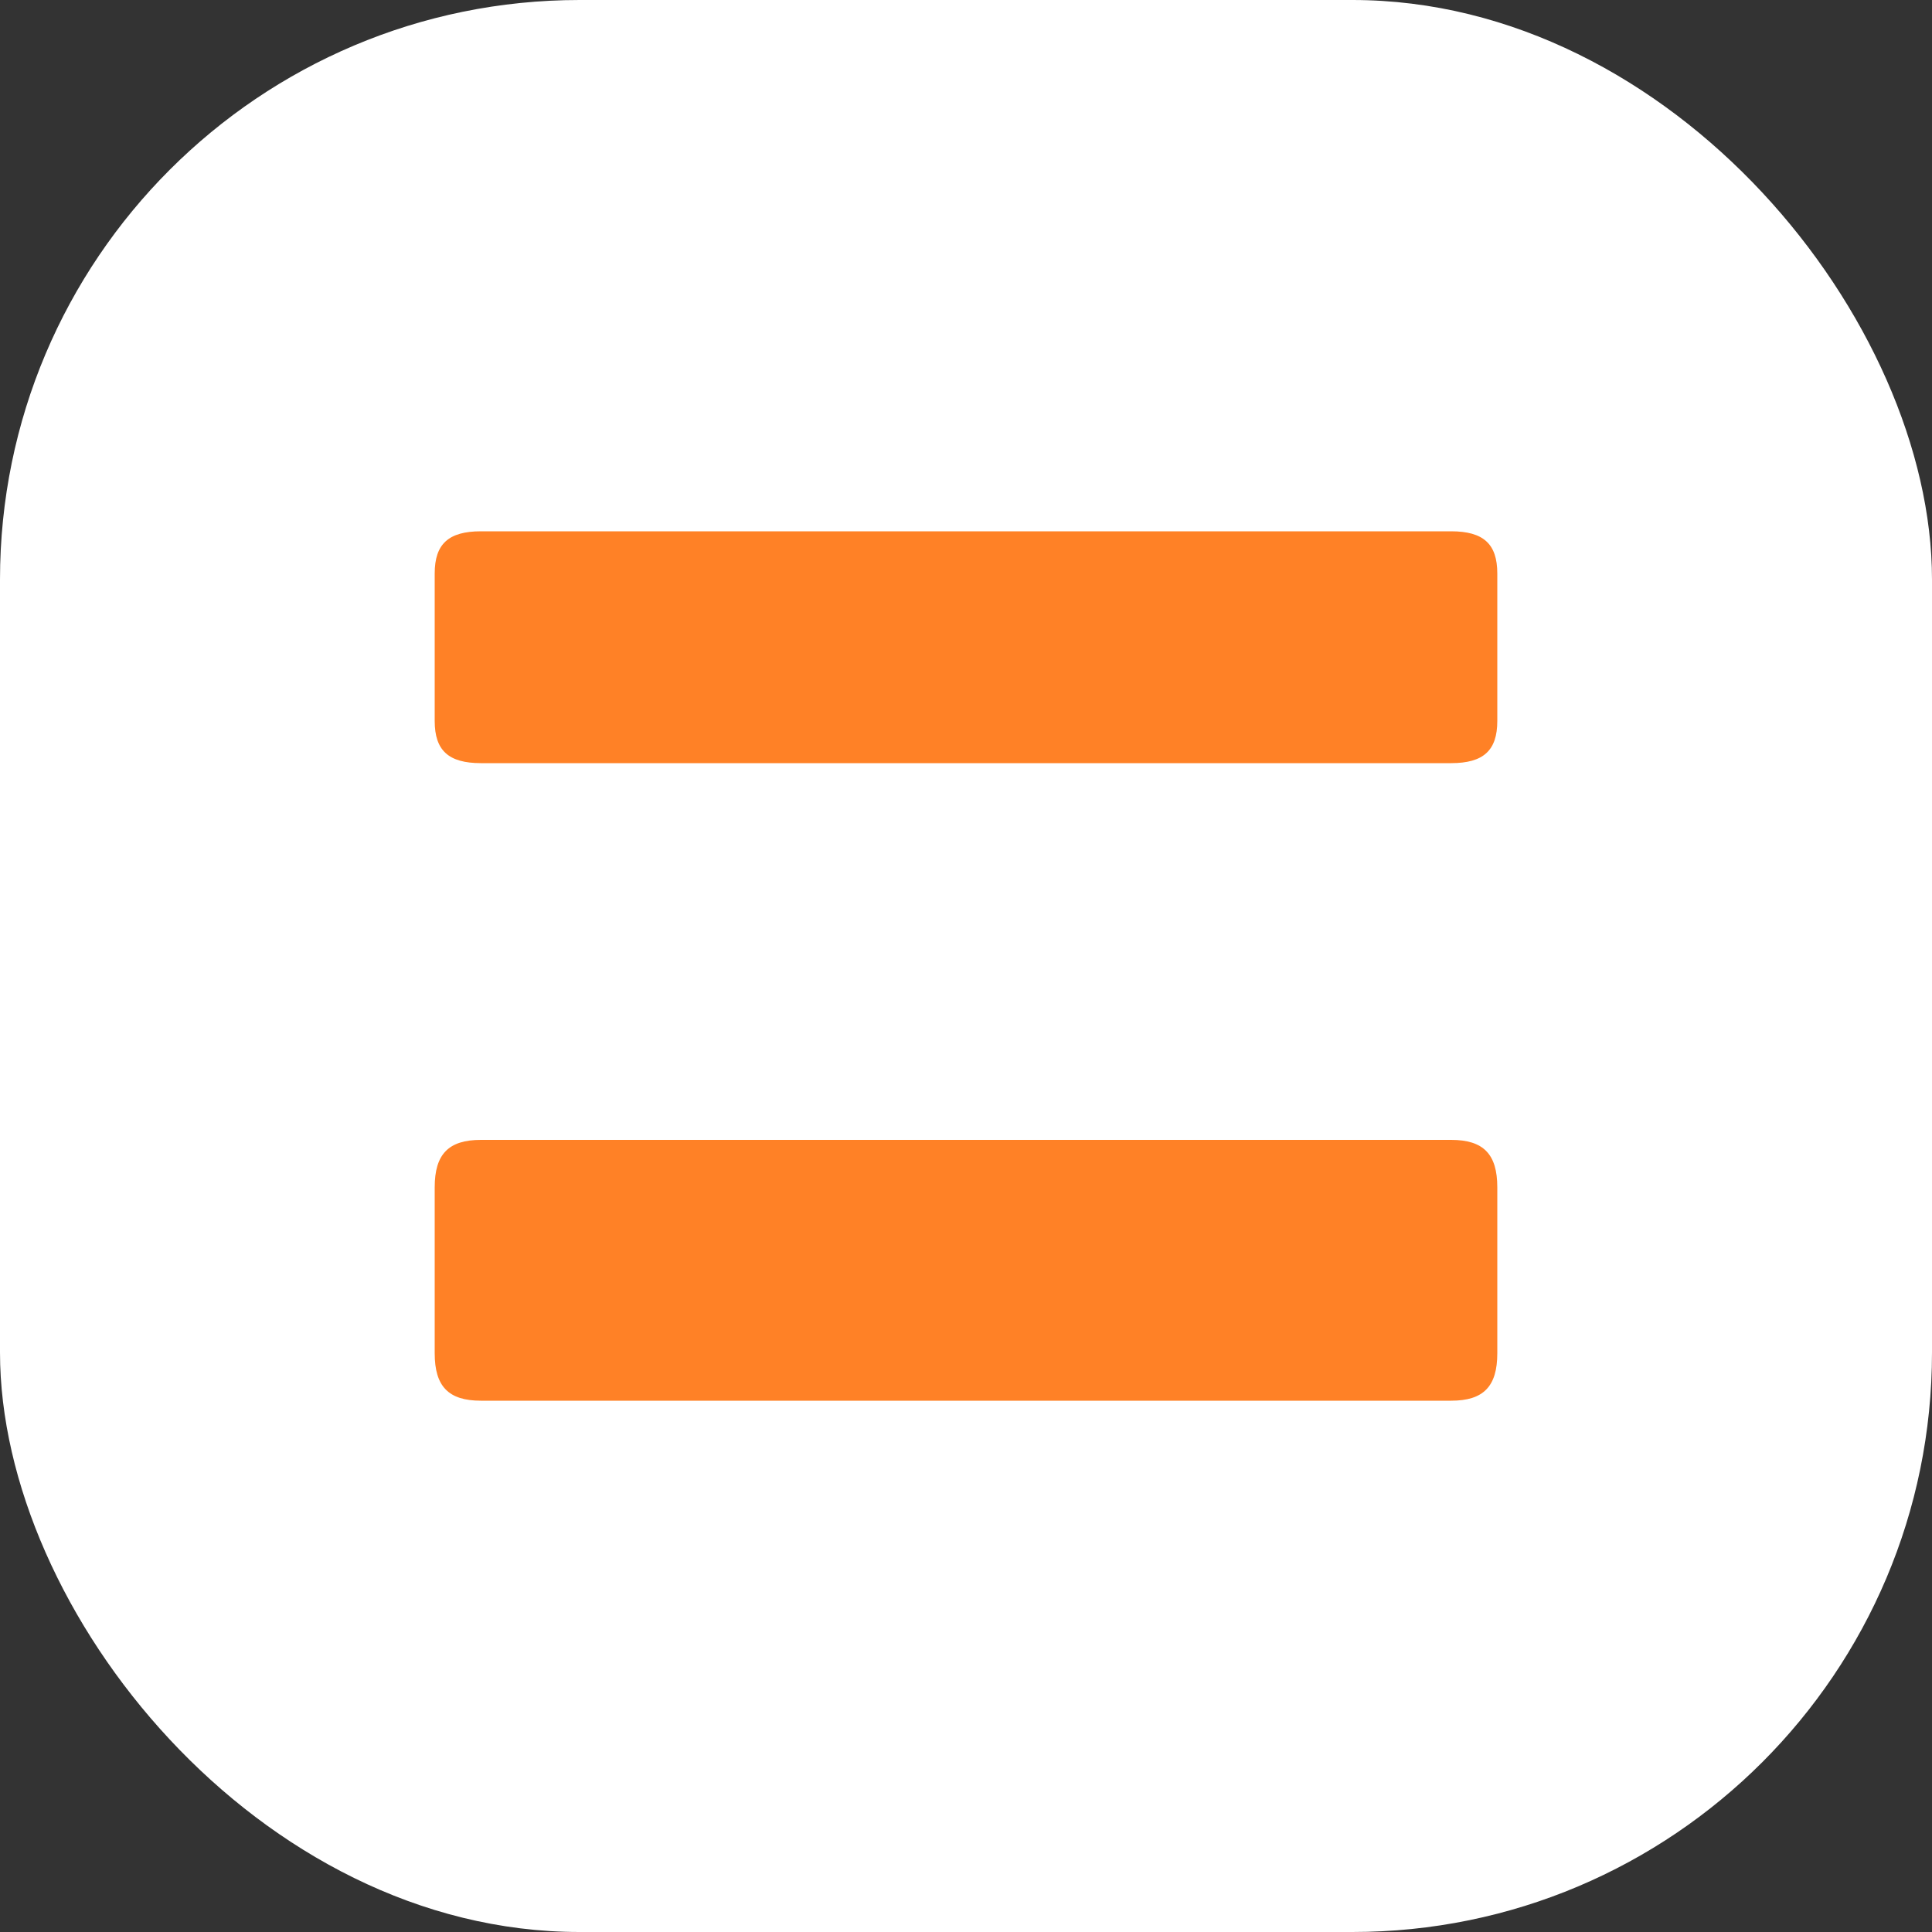
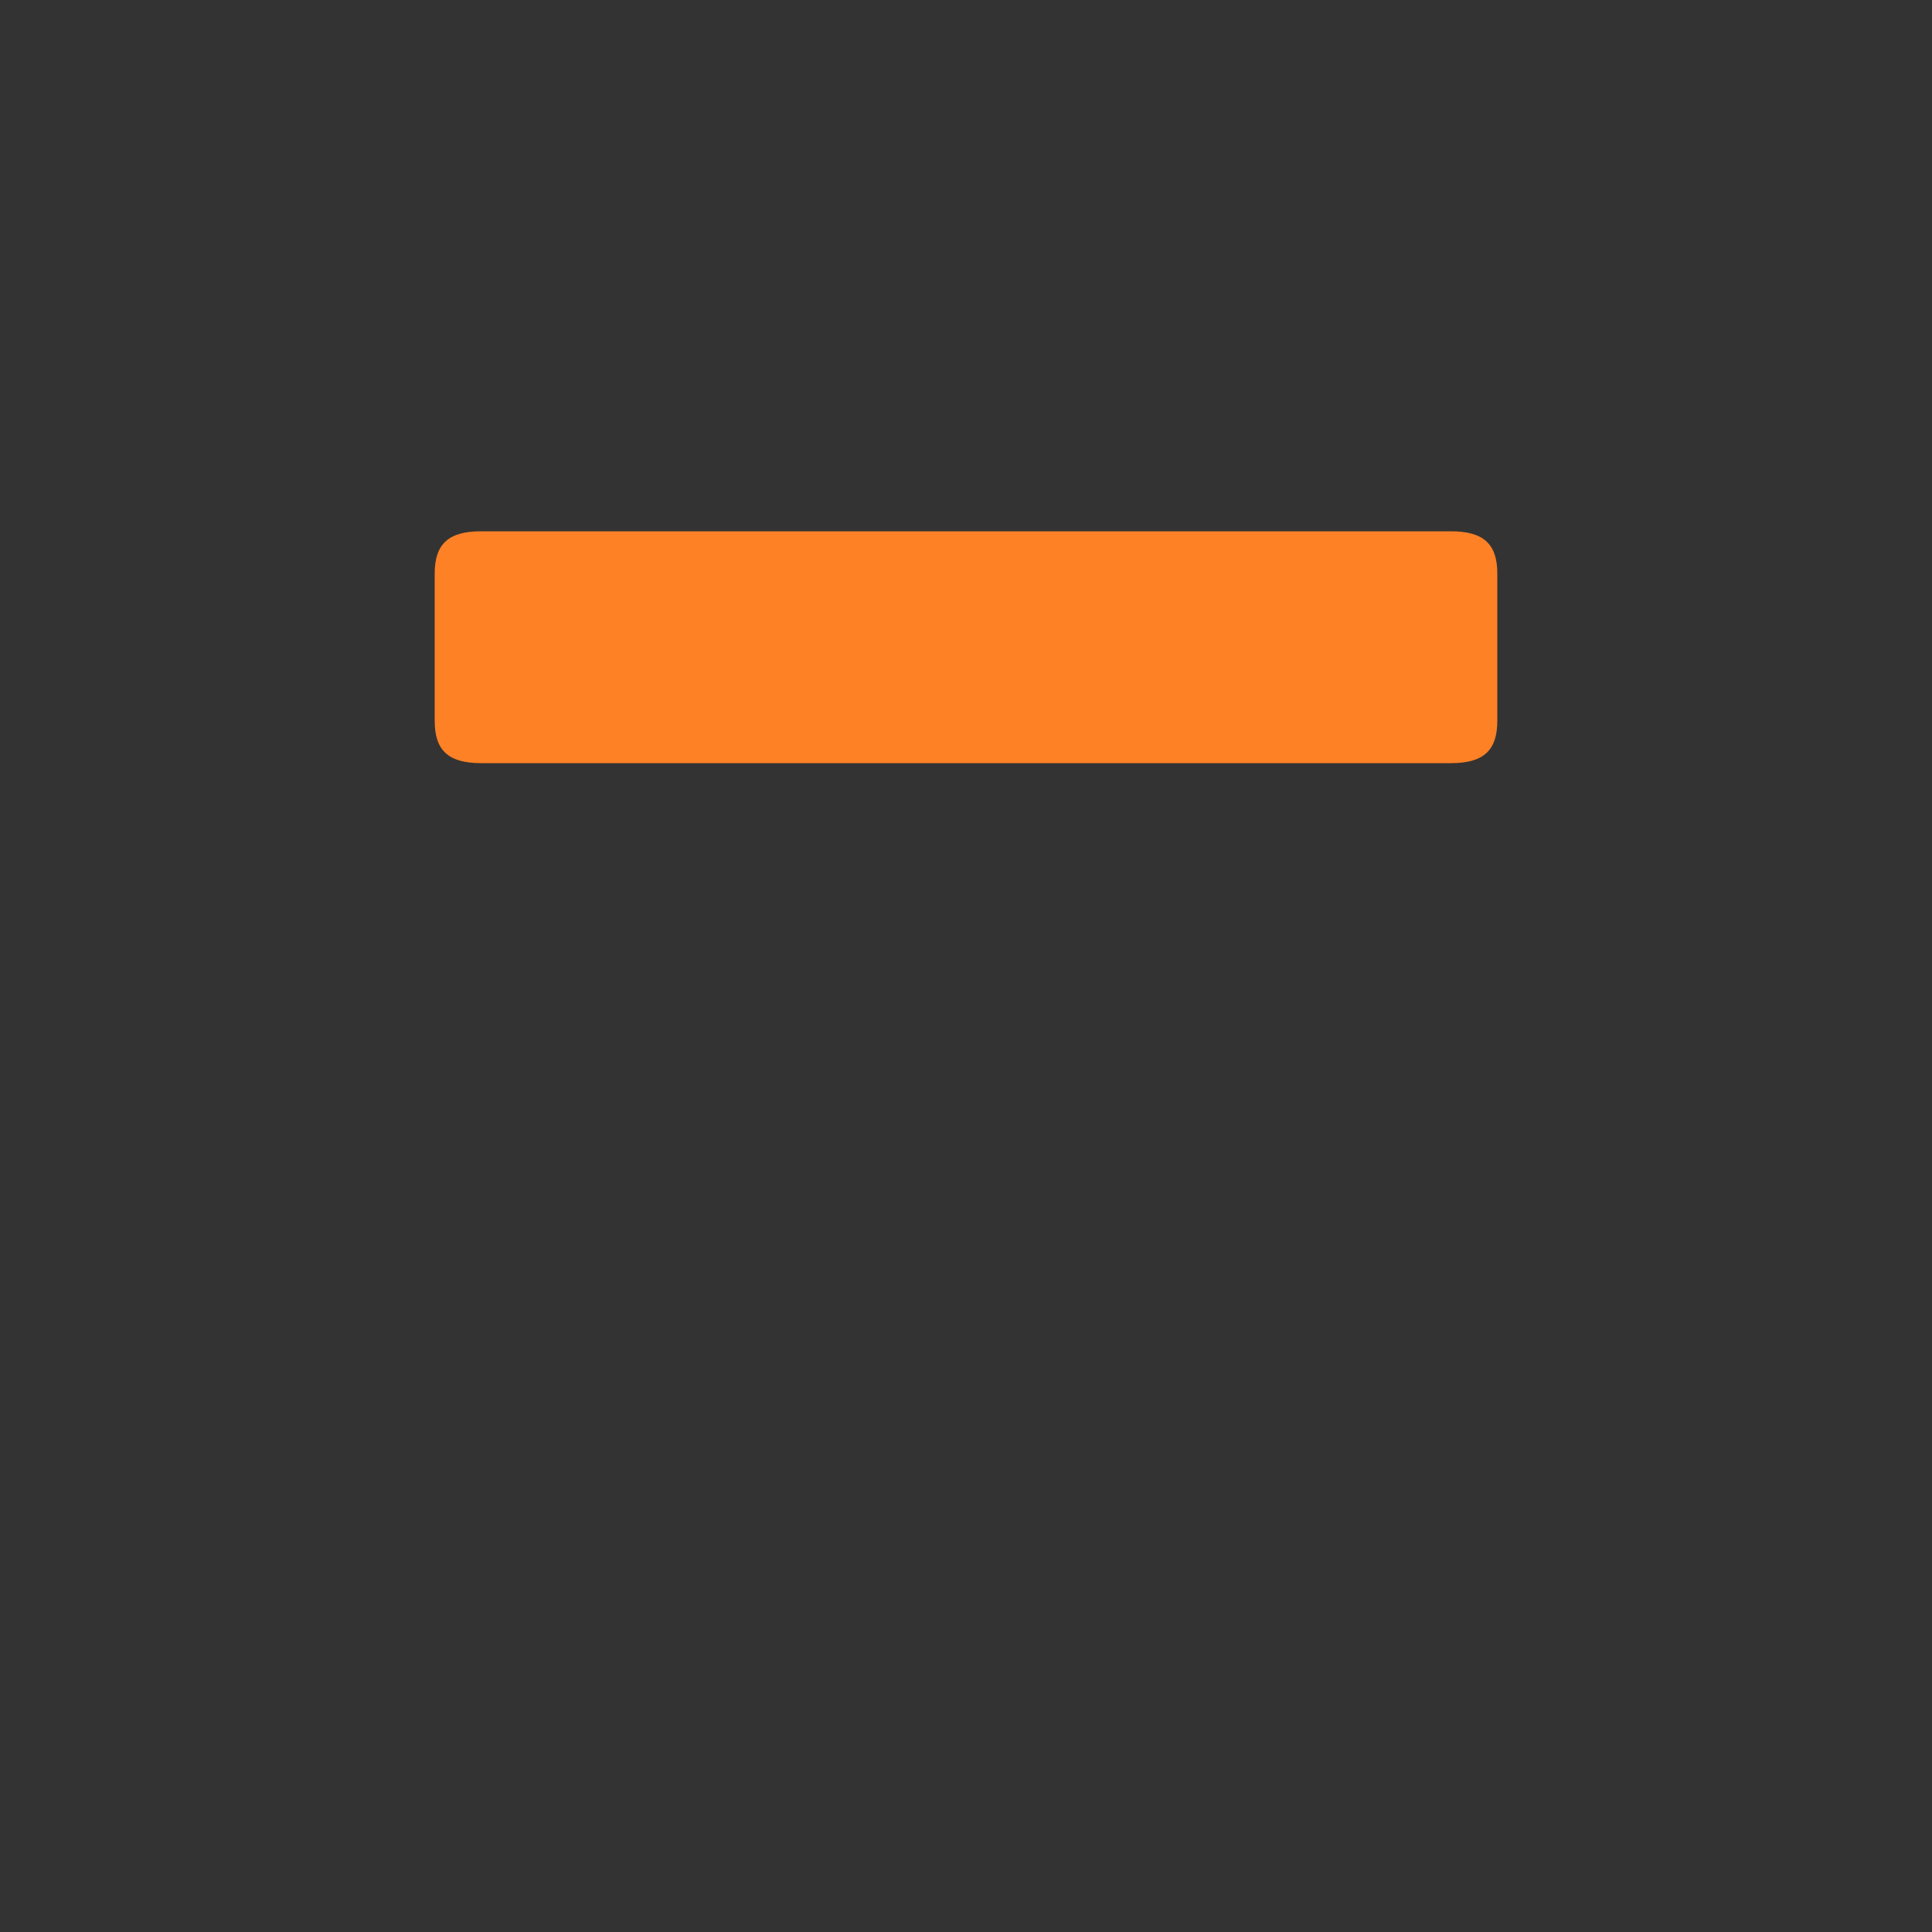
<svg xmlns="http://www.w3.org/2000/svg" width="40" height="40" viewBox="0 0 40 40" fill="none">
  <rect x="0" y="0" width="40" height="40" fill="#333333" stroke="none" />
-   <rect width="40" height="40" rx="12" fill="white" />
  <path d="M9 11.873C9 11.262 9.287 11 9.957 11H30.044C30.713 11 31 11.262 31 11.873V14.927C31 15.538 30.713 15.8 30.044 15.8H9.957C9.287 15.8 9 15.538 9 14.927V11.873H9Z" fill="#FF8126" />
-   <path d="M9 24.582C9 23.895 9.287 23.6 9.957 23.6H30.044C30.713 23.6 31 23.895 31 24.582V28.018C31 28.706 30.713 29 30.044 29H9.957C9.287 29 9 28.706 9 28.018V24.582H9Z" fill="#FF8126" />
</svg>